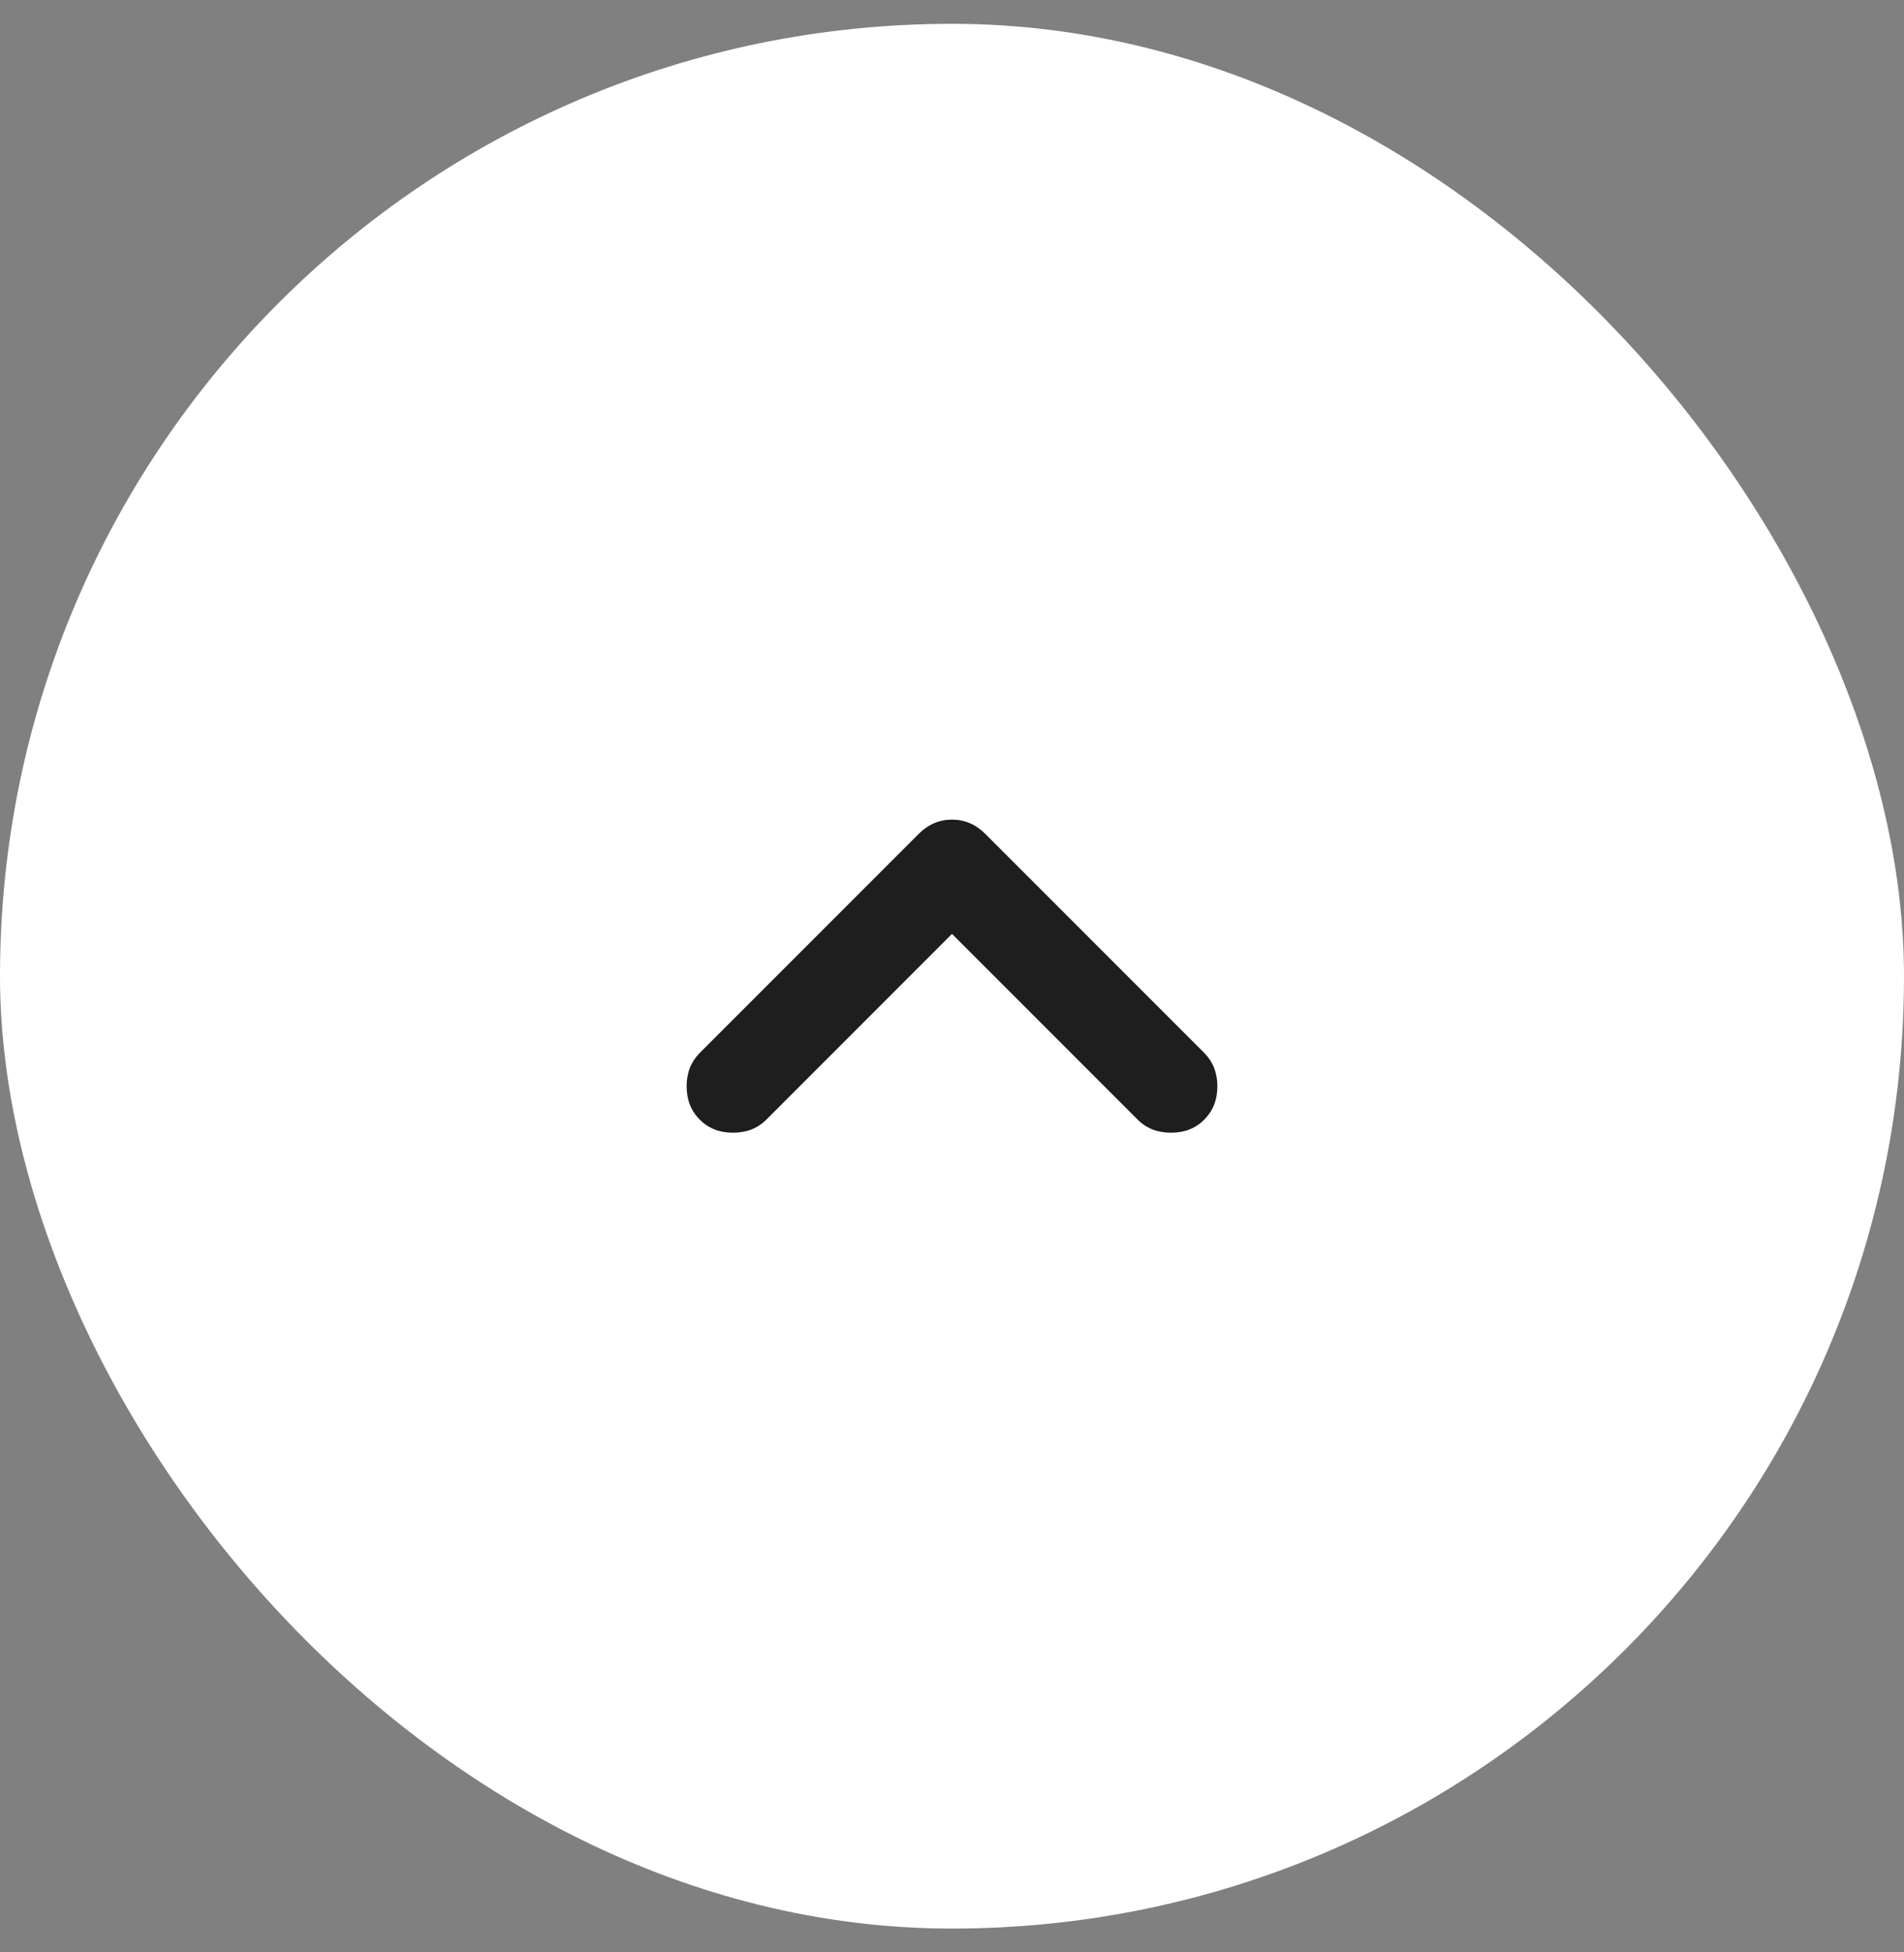
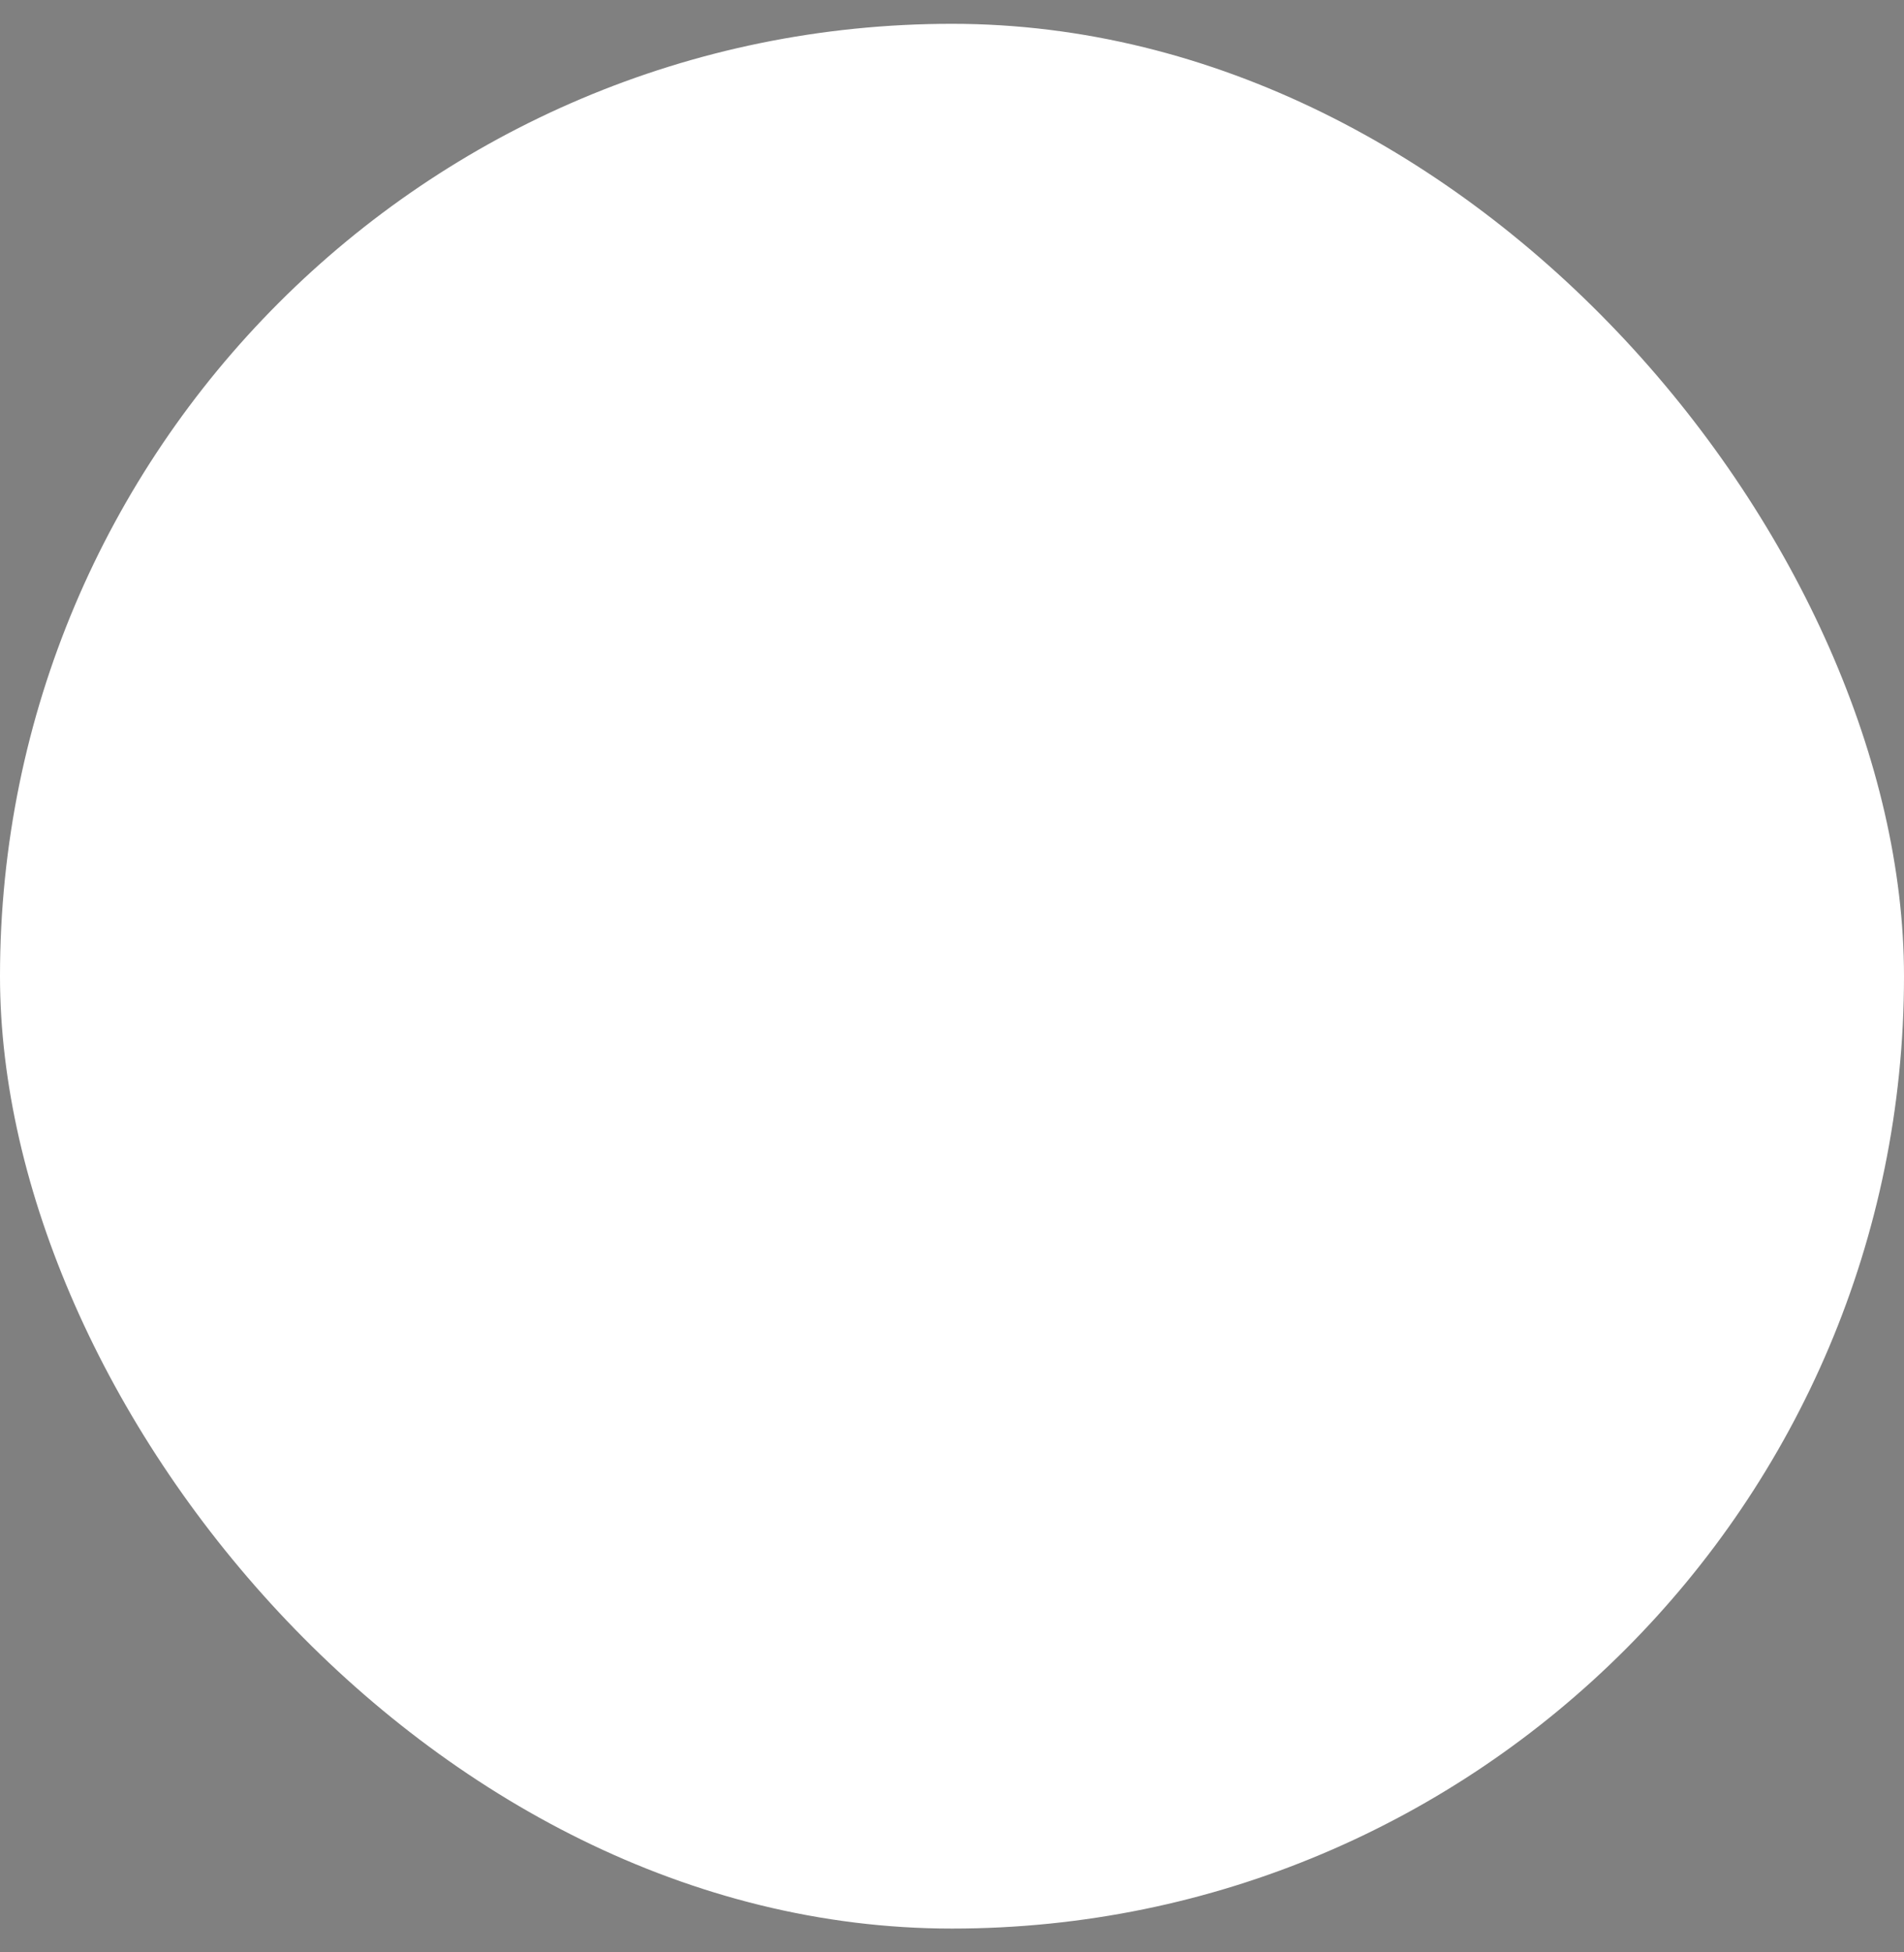
<svg xmlns="http://www.w3.org/2000/svg" width="40" height="41" viewBox="0 0 40 41" fill="none">
  <rect x="0" y="0" width="40" height="41" fill="#808080" stroke="none" />
  <rect y="0.5" width="40" height="40" rx="20" fill="white" />
-   <path d="M20 19.612L16.1 23.512C15.917 23.696 15.683 23.787 15.4 23.787C15.117 23.787 14.883 23.696 14.7 23.512C14.517 23.329 14.425 23.096 14.425 22.812C14.425 22.529 14.517 22.296 14.7 22.112L19.3 17.512C19.5 17.312 19.733 17.212 20 17.212C20.267 17.212 20.5 17.312 20.7 17.512L25.3 22.112C25.483 22.296 25.575 22.529 25.575 22.812C25.575 23.096 25.483 23.329 25.3 23.512C25.117 23.696 24.883 23.787 24.6 23.787C24.317 23.787 24.083 23.696 23.9 23.512L20 19.612Z" fill="#1E1E1E" />
</svg>